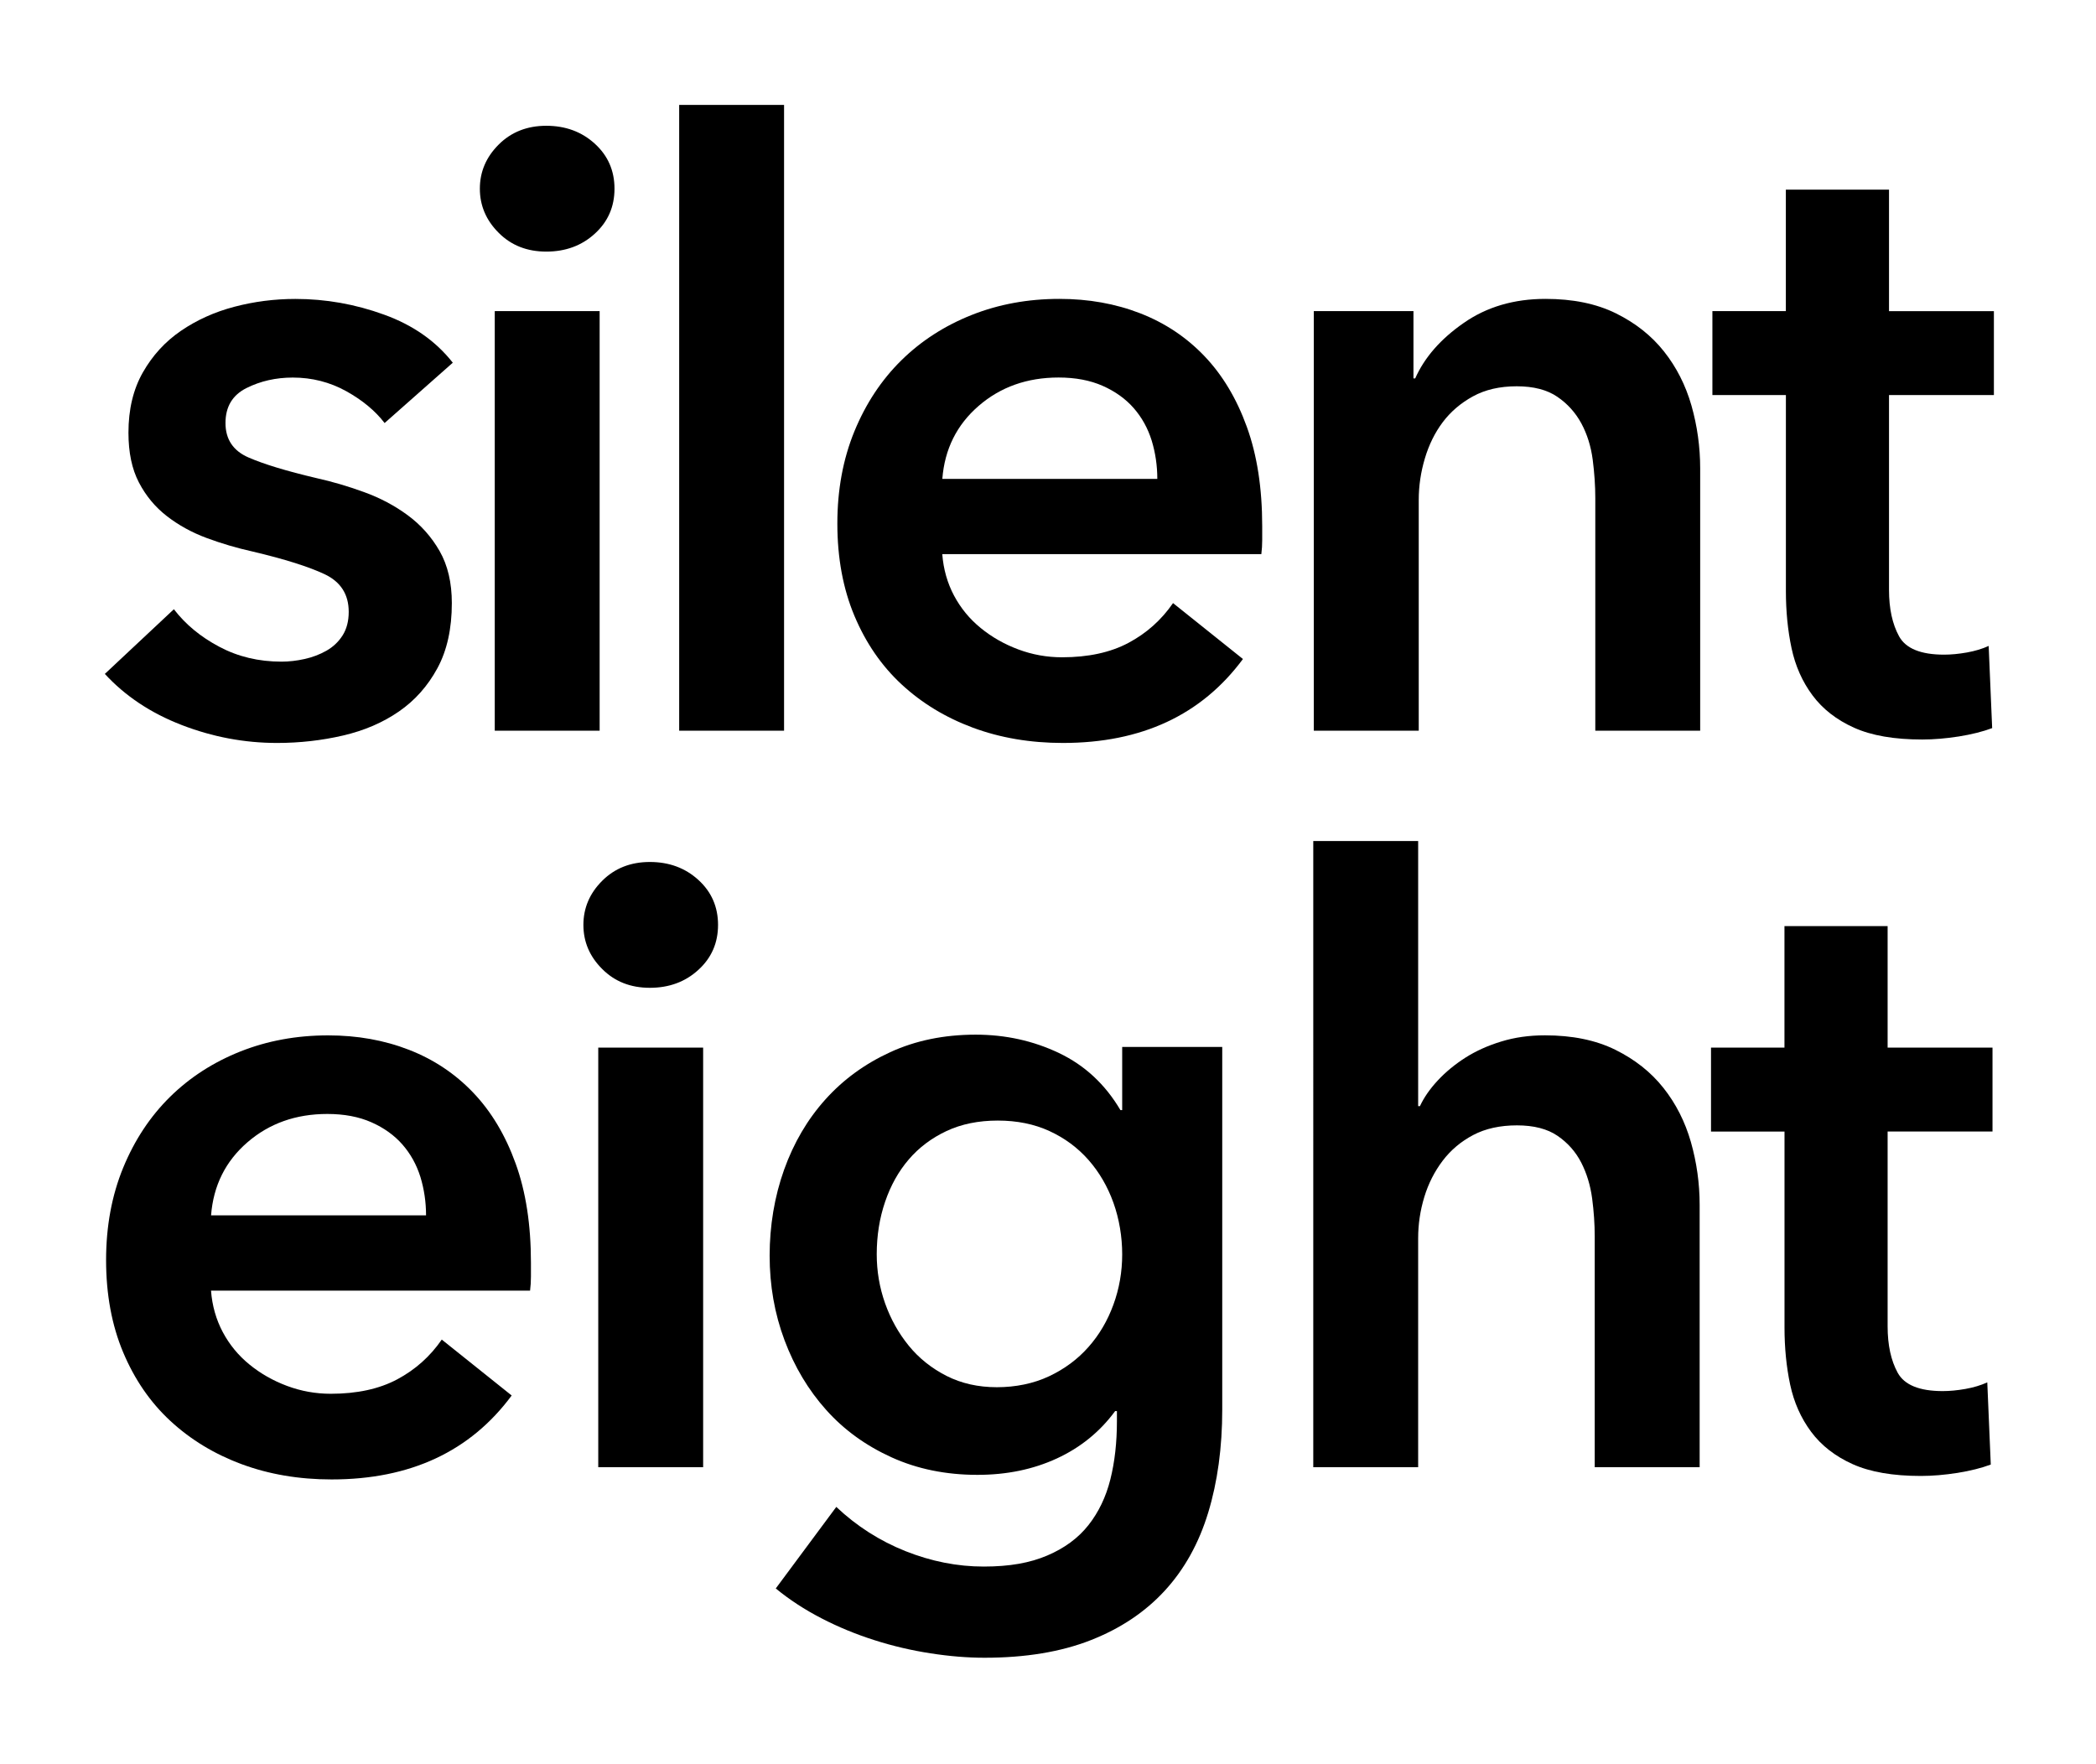
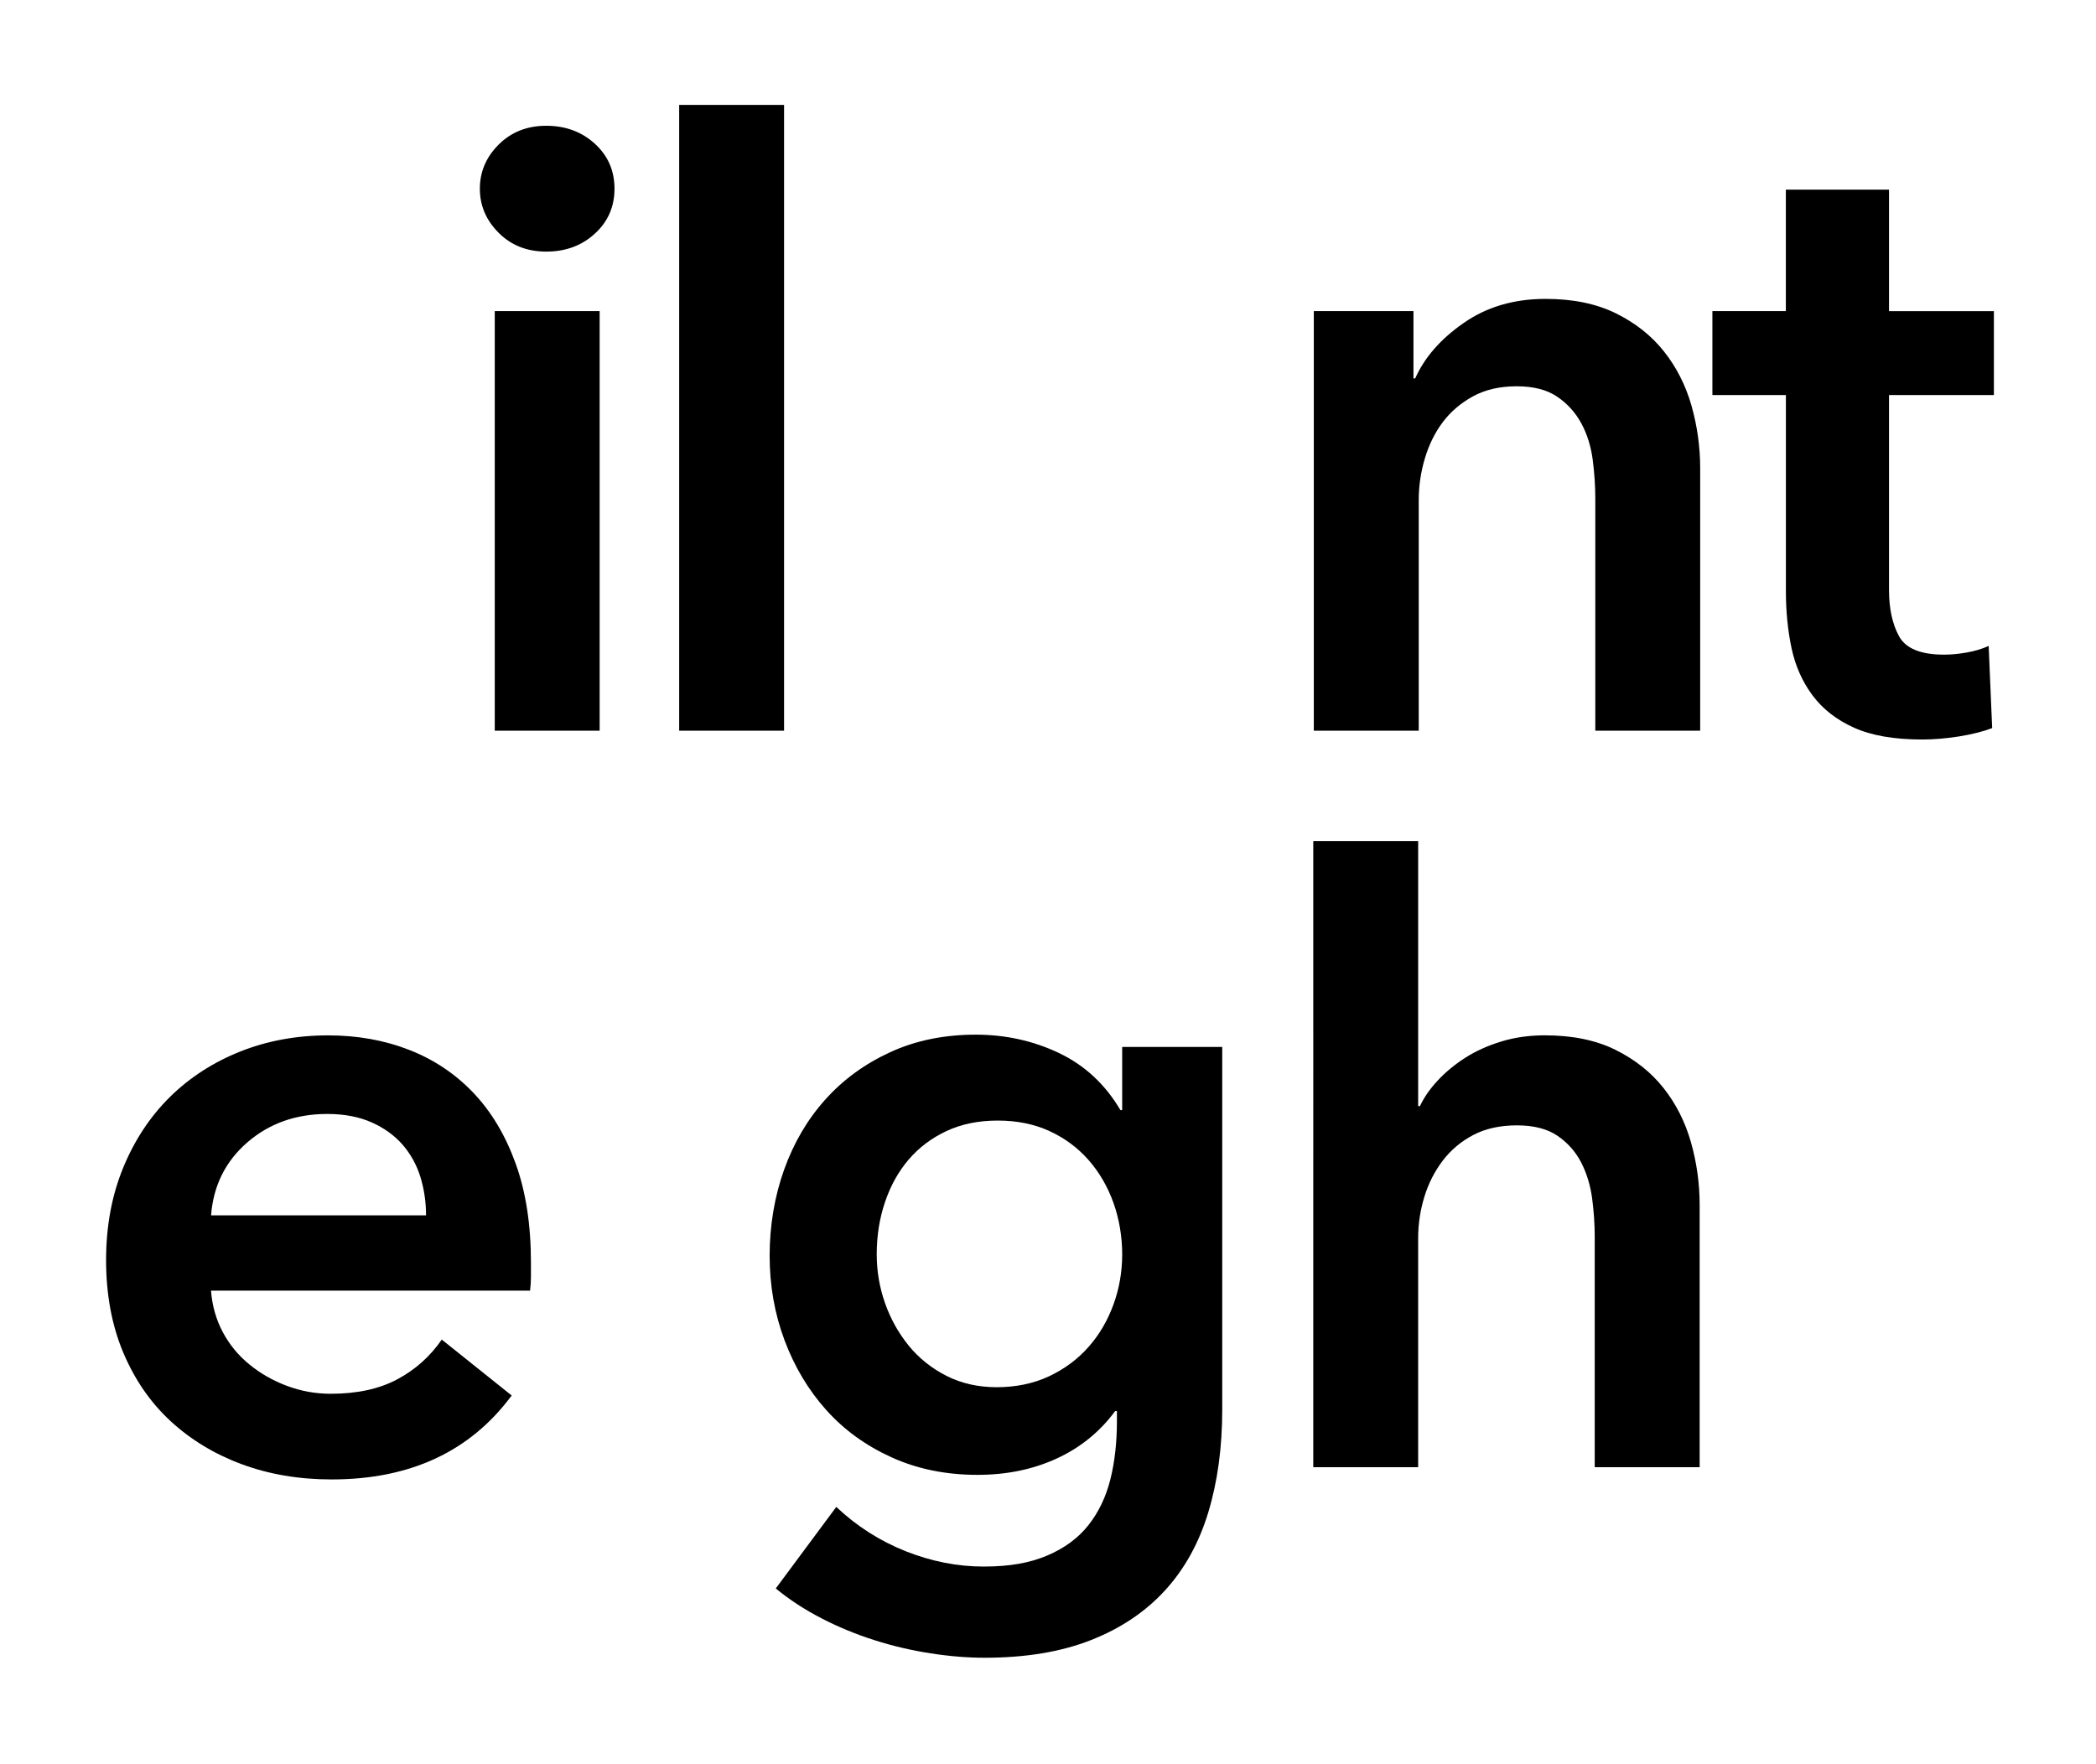
<svg xmlns="http://www.w3.org/2000/svg" version="1.1" id="Layer_1" x="0px" y="0px" viewBox="0 0 4374.5 3680.8" style="enable-background:new 0 0 4374.5 3680.8;" xml:space="preserve">
  <g>
    <g>
-       <path d="M802.7,882.9c-19.5-25.5-46.3-47.7-80.3-66.6c-34.1-18.8-71.2-28.3-111.3-28.3c-35.3,0-67.5,7.3-96.7,21.9    c-29.2,14.6-43.8,38.9-43.8,73c0,34,16.1,58.1,48.3,72c32.2,14,79.4,28.3,141.4,42.9c32.8,7.3,66,17,99.4,29.2    c33.5,12.1,63.9,28.2,91.2,48.3c27.3,20.1,49.5,45,66.6,74.8c17,29.8,25.5,66,25.5,108.6c0,53.5-10,98.8-30.1,135.9    c-20.1,37.1-46.8,67.2-80.3,90.3c-33.5,23.2-72.4,39.9-116.7,50.2c-44.4,10.3-90.3,15.5-137.7,15.5c-68.1,0-134.4-12.5-198.9-37.4    c-64.5-24.9-118-60.5-160.5-106.7l144.1-135c24.3,31.7,55.9,57.8,94.9,78.4c38.9,20.7,82.1,31,129.5,31c15.8,0,31.9-1.8,48.4-5.5    c16.4-3.6,31.6-9.4,45.6-17.3c13.9-7.9,25.2-18.5,33.7-31.9c8.5-13.4,12.8-29.8,12.8-49.2c0-36.5-16.7-62.6-50.1-78.5    c-33.5-15.8-83.6-31.6-150.5-47.4c-32.9-7.3-64.8-16.7-95.8-28.2s-58.7-26.8-83-45.6c-24.3-18.8-43.8-42.2-58.4-70.2    c-14.6-27.9-21.9-62.6-21.9-104c0-48.6,10-90.6,30.1-125.9c20.1-35.3,46.5-64.2,79.4-86.7s69.9-39.3,111.3-50.2    c41.3-10.9,83.9-16.4,127.7-16.4c63.2,0,125,10.9,185.1,32.8C862,678.5,909.7,712,945,757L802.7,882.9z" />
      <path d="M1001.5,393.8c0-35.3,13.1-66,39.3-92.1c26.1-26.1,59.3-39.2,99.4-39.2c40.1,0,73.9,12.5,101.2,37.4    c27.4,24.9,41.1,56.3,41.1,93.9c0,37.7-13.7,69-41.1,93.9c-27.3,25-61.1,37.4-101.2,37.4c-40.2,0-73.3-13-99.4-39.2    C1014.6,459.8,1001.5,429.1,1001.5,393.8z M1032.6,649.3h218.9V1525h-218.9V649.3z" />
      <path d="M1417.5,218.9h218.9V1525h-218.9V218.9z" />
-       <path d="M2634.3,1098.1c0,9.8,0,19.5,0,29.2c0,9.8-0.6,19.5-1.8,29.2h-665.9c2.4,31.7,10.7,60.5,24.6,86.7    c14,26.2,32.5,48.7,55.6,67.5c23.1,18.9,49.3,33.8,78.5,44.7c29.2,10.9,59.6,16.4,91.2,16.4c54.7,0,101-10,138.7-30.1    c37.7-20.1,68.7-47.7,93-83l145.9,116.7c-86.4,116.8-211.6,175.2-375.8,175.2c-68.1,0-130.8-10.7-187.9-31.9    c-57.2-21.3-106.7-51.4-148.7-90.3c-42-38.9-74.8-86.7-98.5-143.2c-23.7-56.5-35.6-120.7-35.6-192.5c0-70.5,11.9-134.7,35.6-192.5    c23.7-57.7,56.3-107,97.6-147.8c41.3-40.7,90.3-72.4,146.8-94.9c56.6-22.5,117.7-33.7,183.4-33.7c60.8,0,117,10,168.7,30.1    c51.7,20.1,96.4,49.9,134.1,89.4c37.7,39.5,67.2,88.8,88.5,147.8C2623.7,950.1,2634.3,1019.1,2634.3,1098.1z M2415.4,999.6    c0-28-4-54.7-11.8-80.3c-8-25.5-20.4-48-37.4-67.5c-17-19.4-38.6-34.9-64.8-46.5c-26.2-11.6-56.9-17.4-92.1-17.4    c-65.7,0-121.3,19.8-166.9,59.3c-45.6,39.5-70.9,90.3-75.7,152.3H2415.4z" />
      <path d="M2742,649.3h208v140.5h3.6c19.4-43.8,53.2-82.4,101.3-115.8c48-33.5,104.9-50.2,170.6-50.2c57.2,0,106.1,10,146.9,30.1    c40.7,20.1,74.2,46.5,100.3,79.4c26.1,32.8,45.3,70.6,57.5,113.1c12.1,42.6,18.2,86.4,18.2,131.4V1525h-218.9v-485.3    c0-25.5-1.8-52.3-5.4-80.3c-3.7-28-11.6-53.2-23.7-75.7c-12.2-22.5-28.9-41.1-50.2-55.6c-21.3-14.6-49.6-21.9-84.8-21.9    c-35.3,0-65.7,7-91.2,21c-25.5,14-46.5,31.9-63,53.8s-28.9,47.2-37.4,75.7c-8.5,28.6-12.8,57.5-12.8,86.7V1525H2742V649.3z" />
      <path d="M3573.9,824.5V649.3h153.3V395.8h215.3v253.6h218.9v175.1h-218.9v406.8c0,38.9,7,71.2,21,96.7c14,25.5,45.3,38.3,94,38.3    c14.6,0,30.4-1.5,47.4-4.5c17-3,32.2-7.6,45.6-13.7l7.3,171.5c-19.5,7.3-42.6,13.1-69.3,17.4c-26.8,4.2-52.3,6.4-76.6,6.4    c-58.4,0-105.8-8.2-142.3-24.6s-65.4-38.9-86.7-67.5c-21.3-28.6-35.9-61.4-43.8-98.5c-7.9-37.1-11.8-76.9-11.8-119.5V824.5H3573.9    z" />
    </g>
    <g>
      <path d="M1108.1,2635.2c0,9.8,0,19.5,0,29.2c0,9.8-0.6,19.5-1.8,29.2H440.4c2.4,31.7,10.7,60.5,24.6,86.7    c14,26.2,32.5,48.7,55.6,67.5c23.1,18.9,49.3,33.8,78.5,44.7c29.2,10.9,59.6,16.4,91.2,16.4c54.7,0,101-10,138.7-30.1    c37.7-20.1,68.7-47.7,93-83l145.9,116.7c-86.4,116.8-211.6,175.2-375.8,175.2c-68.1,0-130.8-10.7-187.9-31.9    s-106.7-51.4-148.7-90.3c-42-38.9-74.8-86.7-98.5-143.2c-23.7-56.5-35.6-120.7-35.6-192.5c0-70.5,11.9-134.7,35.6-192.5    c23.7-57.7,56.3-107,97.6-147.8c41.3-40.7,90.3-72.4,146.8-94.9c56.6-22.5,117.7-33.7,183.4-33.7c60.8,0,117,10,168.7,30.1    c51.7,20.1,96.4,49.9,134.1,89.4c37.7,39.5,67.2,88.8,88.5,147.8C1097.5,2487.1,1108.1,2556.1,1108.1,2635.2z M889.2,2536.6    c0-28-4-54.7-11.8-80.3c-8-25.5-20.4-48-37.4-67.5c-17-19.4-38.6-34.9-64.8-46.5c-26.2-11.6-56.9-17.4-92.1-17.4    c-65.7,0-121.3,19.8-166.9,59.3s-70.9,90.3-75.7,152.3H889.2z" />
-       <path d="M1217.6,1930.3c0-35.3,13.1-66,39.3-92.1c26.1-26.1,59.3-39.2,99.4-39.2c40.1,0,73.9,12.5,101.2,37.4    c27.4,24.9,41.1,56.3,41.1,93.9c0,37.7-13.7,69-41.1,93.9c-27.3,25-61.1,37.4-101.2,37.4c-40.2,0-73.3-13-99.4-39.2    C1230.6,1996.3,1217.6,1965.6,1217.6,1930.3z M1248.6,2186.4h218.9v875.7h-218.9V2186.4z" />
      <path d="M3224.3,2160.8c57.2,0,106.1,10,146.9,30.1c40.7,20.1,74.2,46.5,100.3,79.4c26.1,32.8,45.3,70.6,57.5,113.1    c12.1,42.6,18.3,86.4,18.3,131.4v547.3h-219v-481.6c0-25.5-1.8-52-5.4-79.4c-3.7-27.4-11.3-52.3-22.8-74.8    c-11.6-22.5-28-41.1-49.3-55.7c-21.3-14.6-49.6-21.9-84.8-21.9c-35.3,0-65.7,6.7-91.2,20.1c-25.5,13.4-46.8,31.3-63.9,53.8    c-17,22.5-29.8,47.7-38.3,75.7c-8.5,28-12.8,56.6-12.8,85.8v478h-218.9V1755.3h218.9v553.3h3.7c8.5-18.3,21-36.2,37.4-53.8    c16.4-17.6,35.6-33.4,57.5-47.4c21.9-13.9,46.8-25.2,74.8-33.7C3161.1,2165.1,3191.5,2160.8,3224.3,2160.8z" />
-       <path d="M3571,2361.5v-175.1h153.3v-253.6h215.3v253.6h218.9v175.1h-218.9v406.8c0,38.9,7,71.2,21,96.7s45.3,38.3,94,38.3    c14.6,0,30.4-1.5,47.4-4.5c17-3,32.2-7.6,45.6-13.7l7.3,171.5c-19.5,7.3-42.6,13.1-69.3,17.4c-26.8,4.2-52.3,6.4-76.6,6.4    c-58.4,0-105.8-8.2-142.3-24.6s-65.4-38.9-86.7-67.5c-21.3-28.6-35.9-61.4-43.8-98.5c-7.9-37.1-11.8-76.9-11.8-119.5v-408.7H3571z    " />
    </g>
    <path d="M2550.9,2185v756.8c0,79.3-9.8,151-29.3,215.1c-19.5,64.1-49.7,118.3-90.6,162.9c-40.9,44.5-92.4,79-154.7,103.4   c-62.2,24.4-136.1,36.6-221.5,36.6c-35.4,0-72.9-3-112.6-9.2c-39.7-6.1-78.7-15.2-117.2-27.5c-38.4-12.2-75.4-27.4-110.7-45.7   c-35.4-18.3-67.1-39.1-95.2-62.2l126.3-170.2c42.7,40.3,90.9,71,144.6,92.4c53.7,21.3,108,32.1,162.9,32.1   c54.9,0,96.7-7.7,132.7-23c36-15.3,64.7-36.4,86-63.4c21.3-27,36.6-58.8,45.8-95.5c9.2-36.7,13.7-77.2,13.7-121.3v-21.3h-3.7   c-31.7,43.1-72.3,76.1-121.7,98.9c-49.4,22.8-104.6,34.2-165.6,34.2c-65.9,0-125.7-12.2-179.4-36.6   c-53.7-24.4-99.2-57.3-136.3-98.8c-37.2-41.5-66.2-90-87-145.5c-20.8-55.5-31.1-114.4-31.1-176.6c0-62.2,10.1-123.2,30.2-179.4   c20.1-56.1,48.8-105,86-146.4c37.2-41.5,82.3-74.4,135.4-98.8c53.1-24.4,112.6-36.6,178.5-36.6c62.2,0,120.2,12.8,173.9,38.4   c53.7,25.6,96.4,65.3,128.1,119h3.7v-131.8L2550.9,2185L2550.9,2185L2550.9,2185z M2082.4,2338.7c-40.3,0-76,7.3-107.1,21.9   c-31.1,14.6-57.4,34.4-78.7,59.3c-21.4,24.9-37.8,54.4-49.4,88.5c-11.6,34.1-17.4,70.6-17.4,109.4c0,35.3,5.8,69.3,17.4,102.2   c11.6,32.8,28.1,62.3,49.4,88.5s47.6,47.1,78.7,63c31.1,15.8,66.2,23.7,105.2,23.7c39.1,0,76.6-7.6,108.9-22.8   c32.3-15.2,59.8-35.6,82.3-61.1c22.6-25.5,39.9-55,52.1-88.5c12.2-33.4,18.3-68.4,18.3-104.9s-6.1-73.6-18.3-107.7   c-12.2-34-29.6-63.8-52.1-89.4c-22.6-25.6-49.7-45.6-81.4-60.2C2158.6,2346,2122.6,2338.7,2082.4,2338.7L2082.4,2338.7   L2082.4,2338.7z" />
  </g>
</svg>